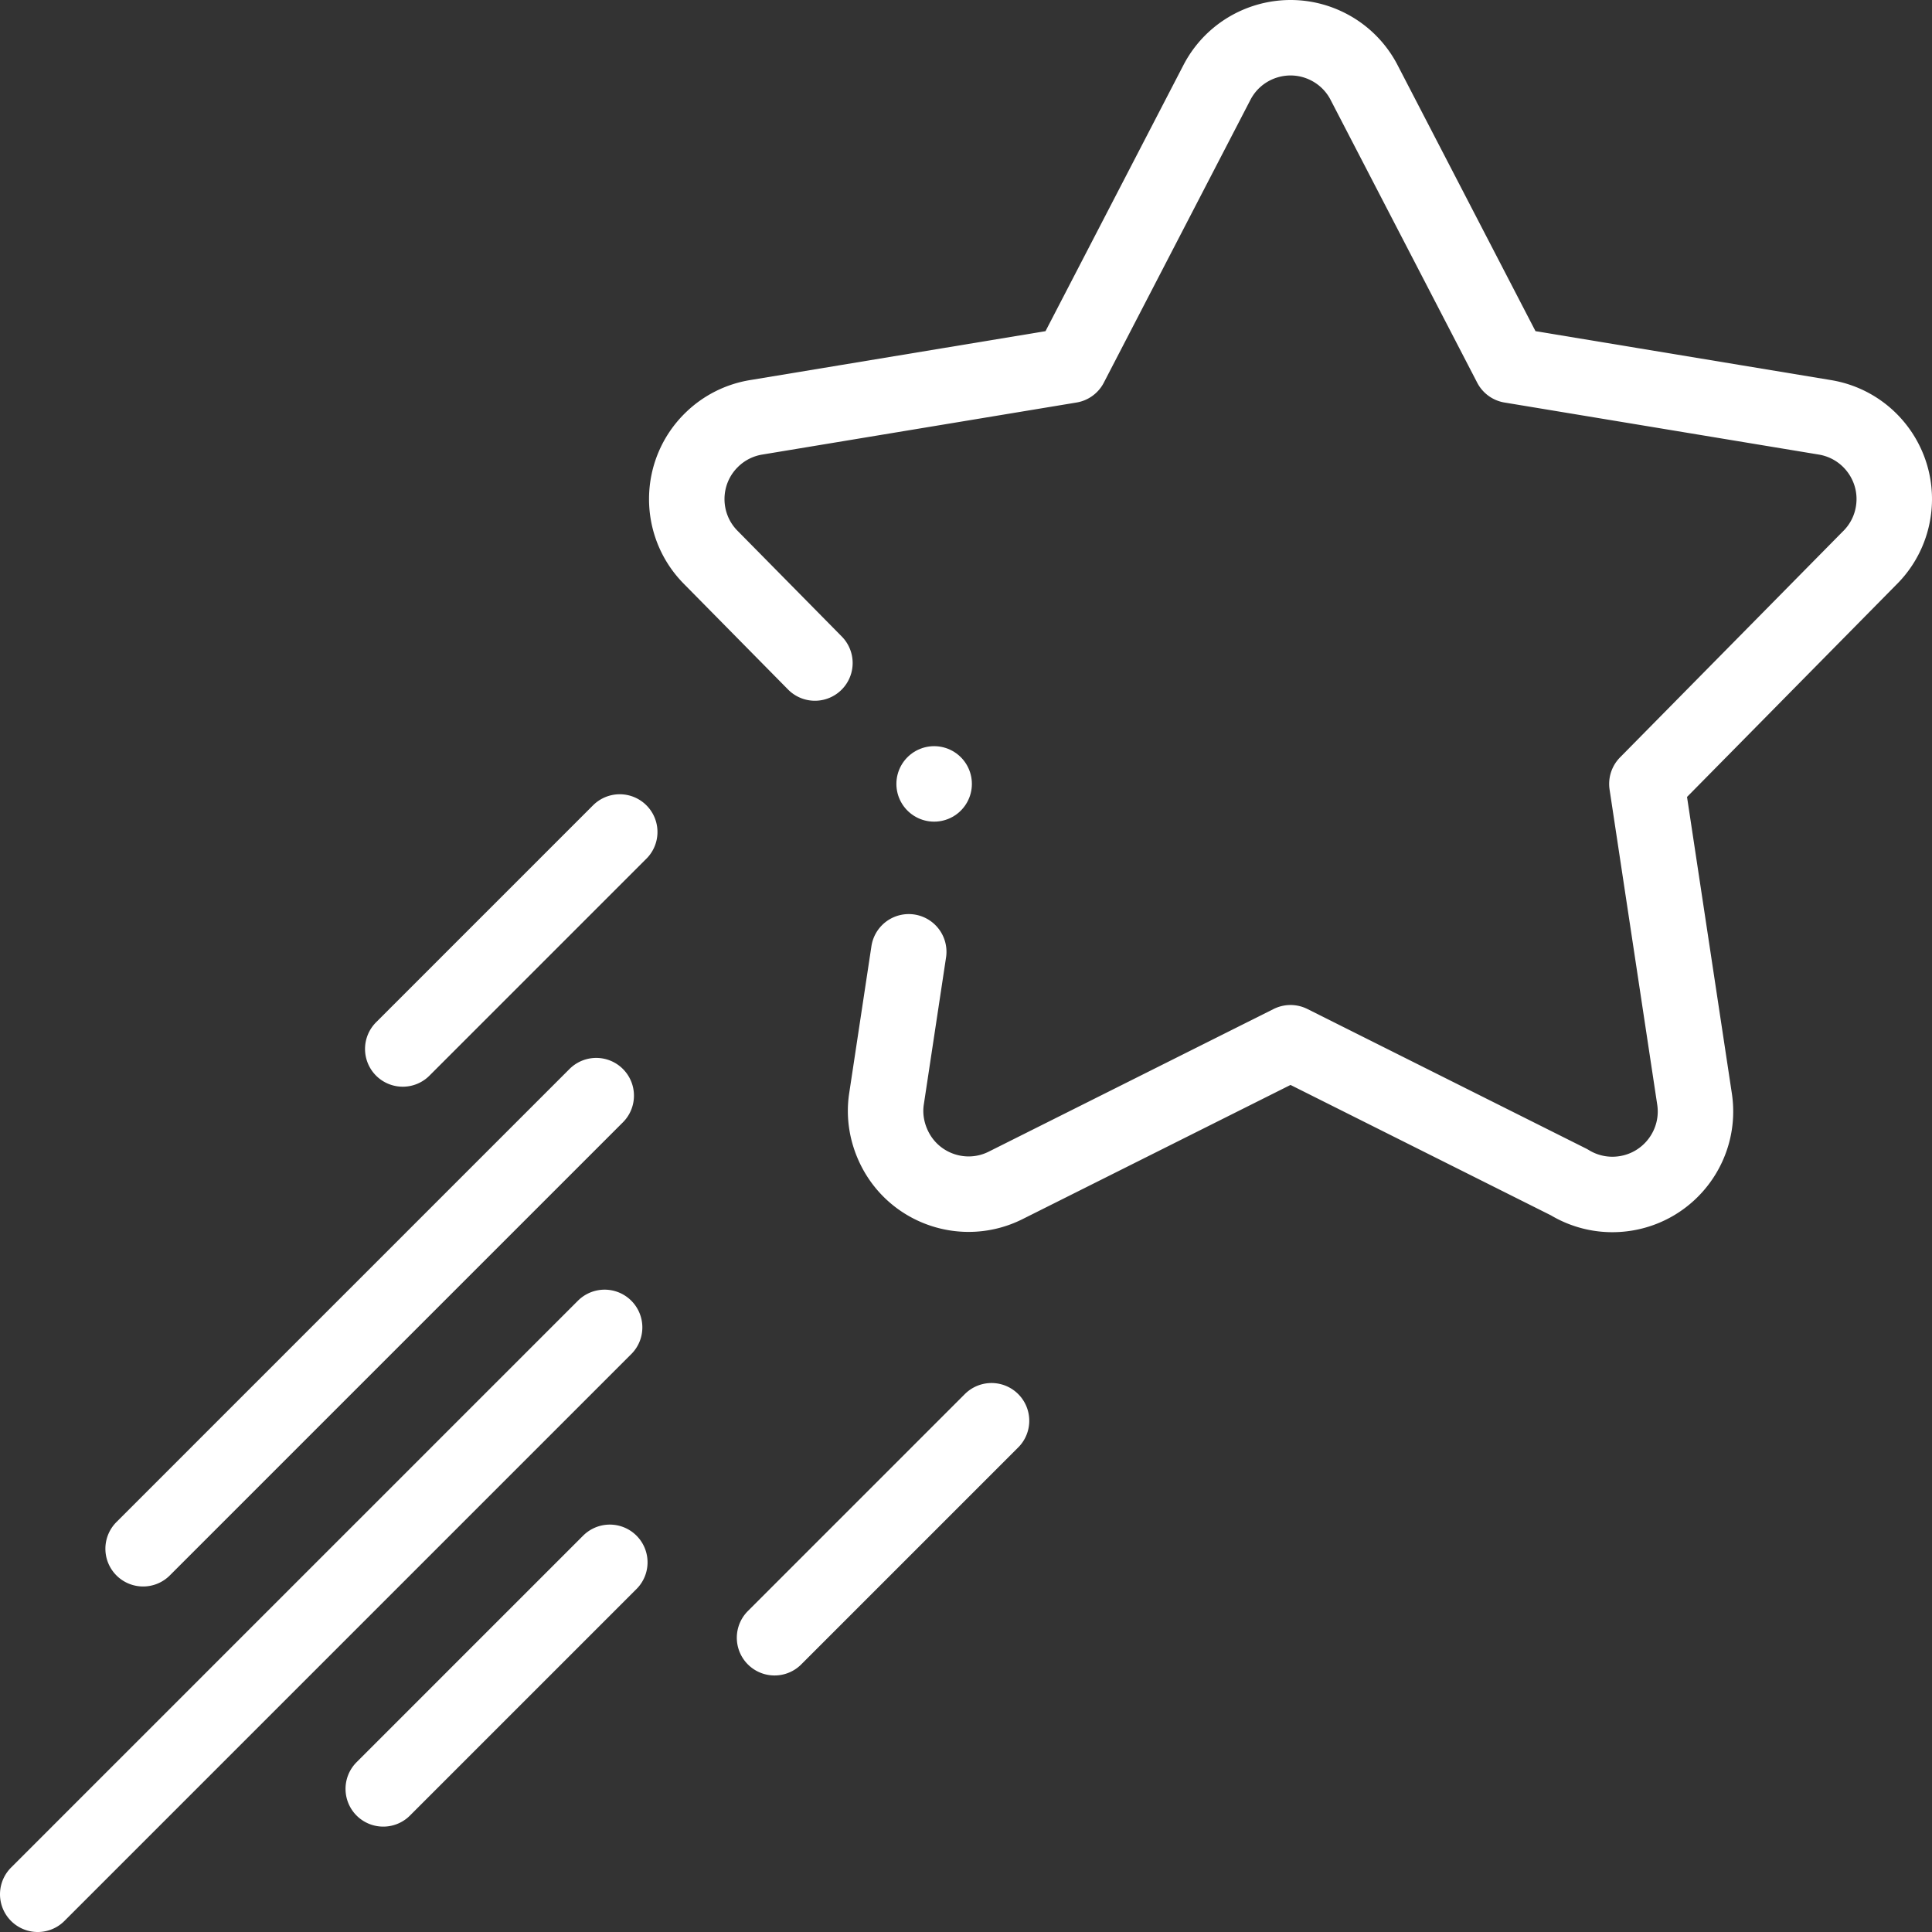
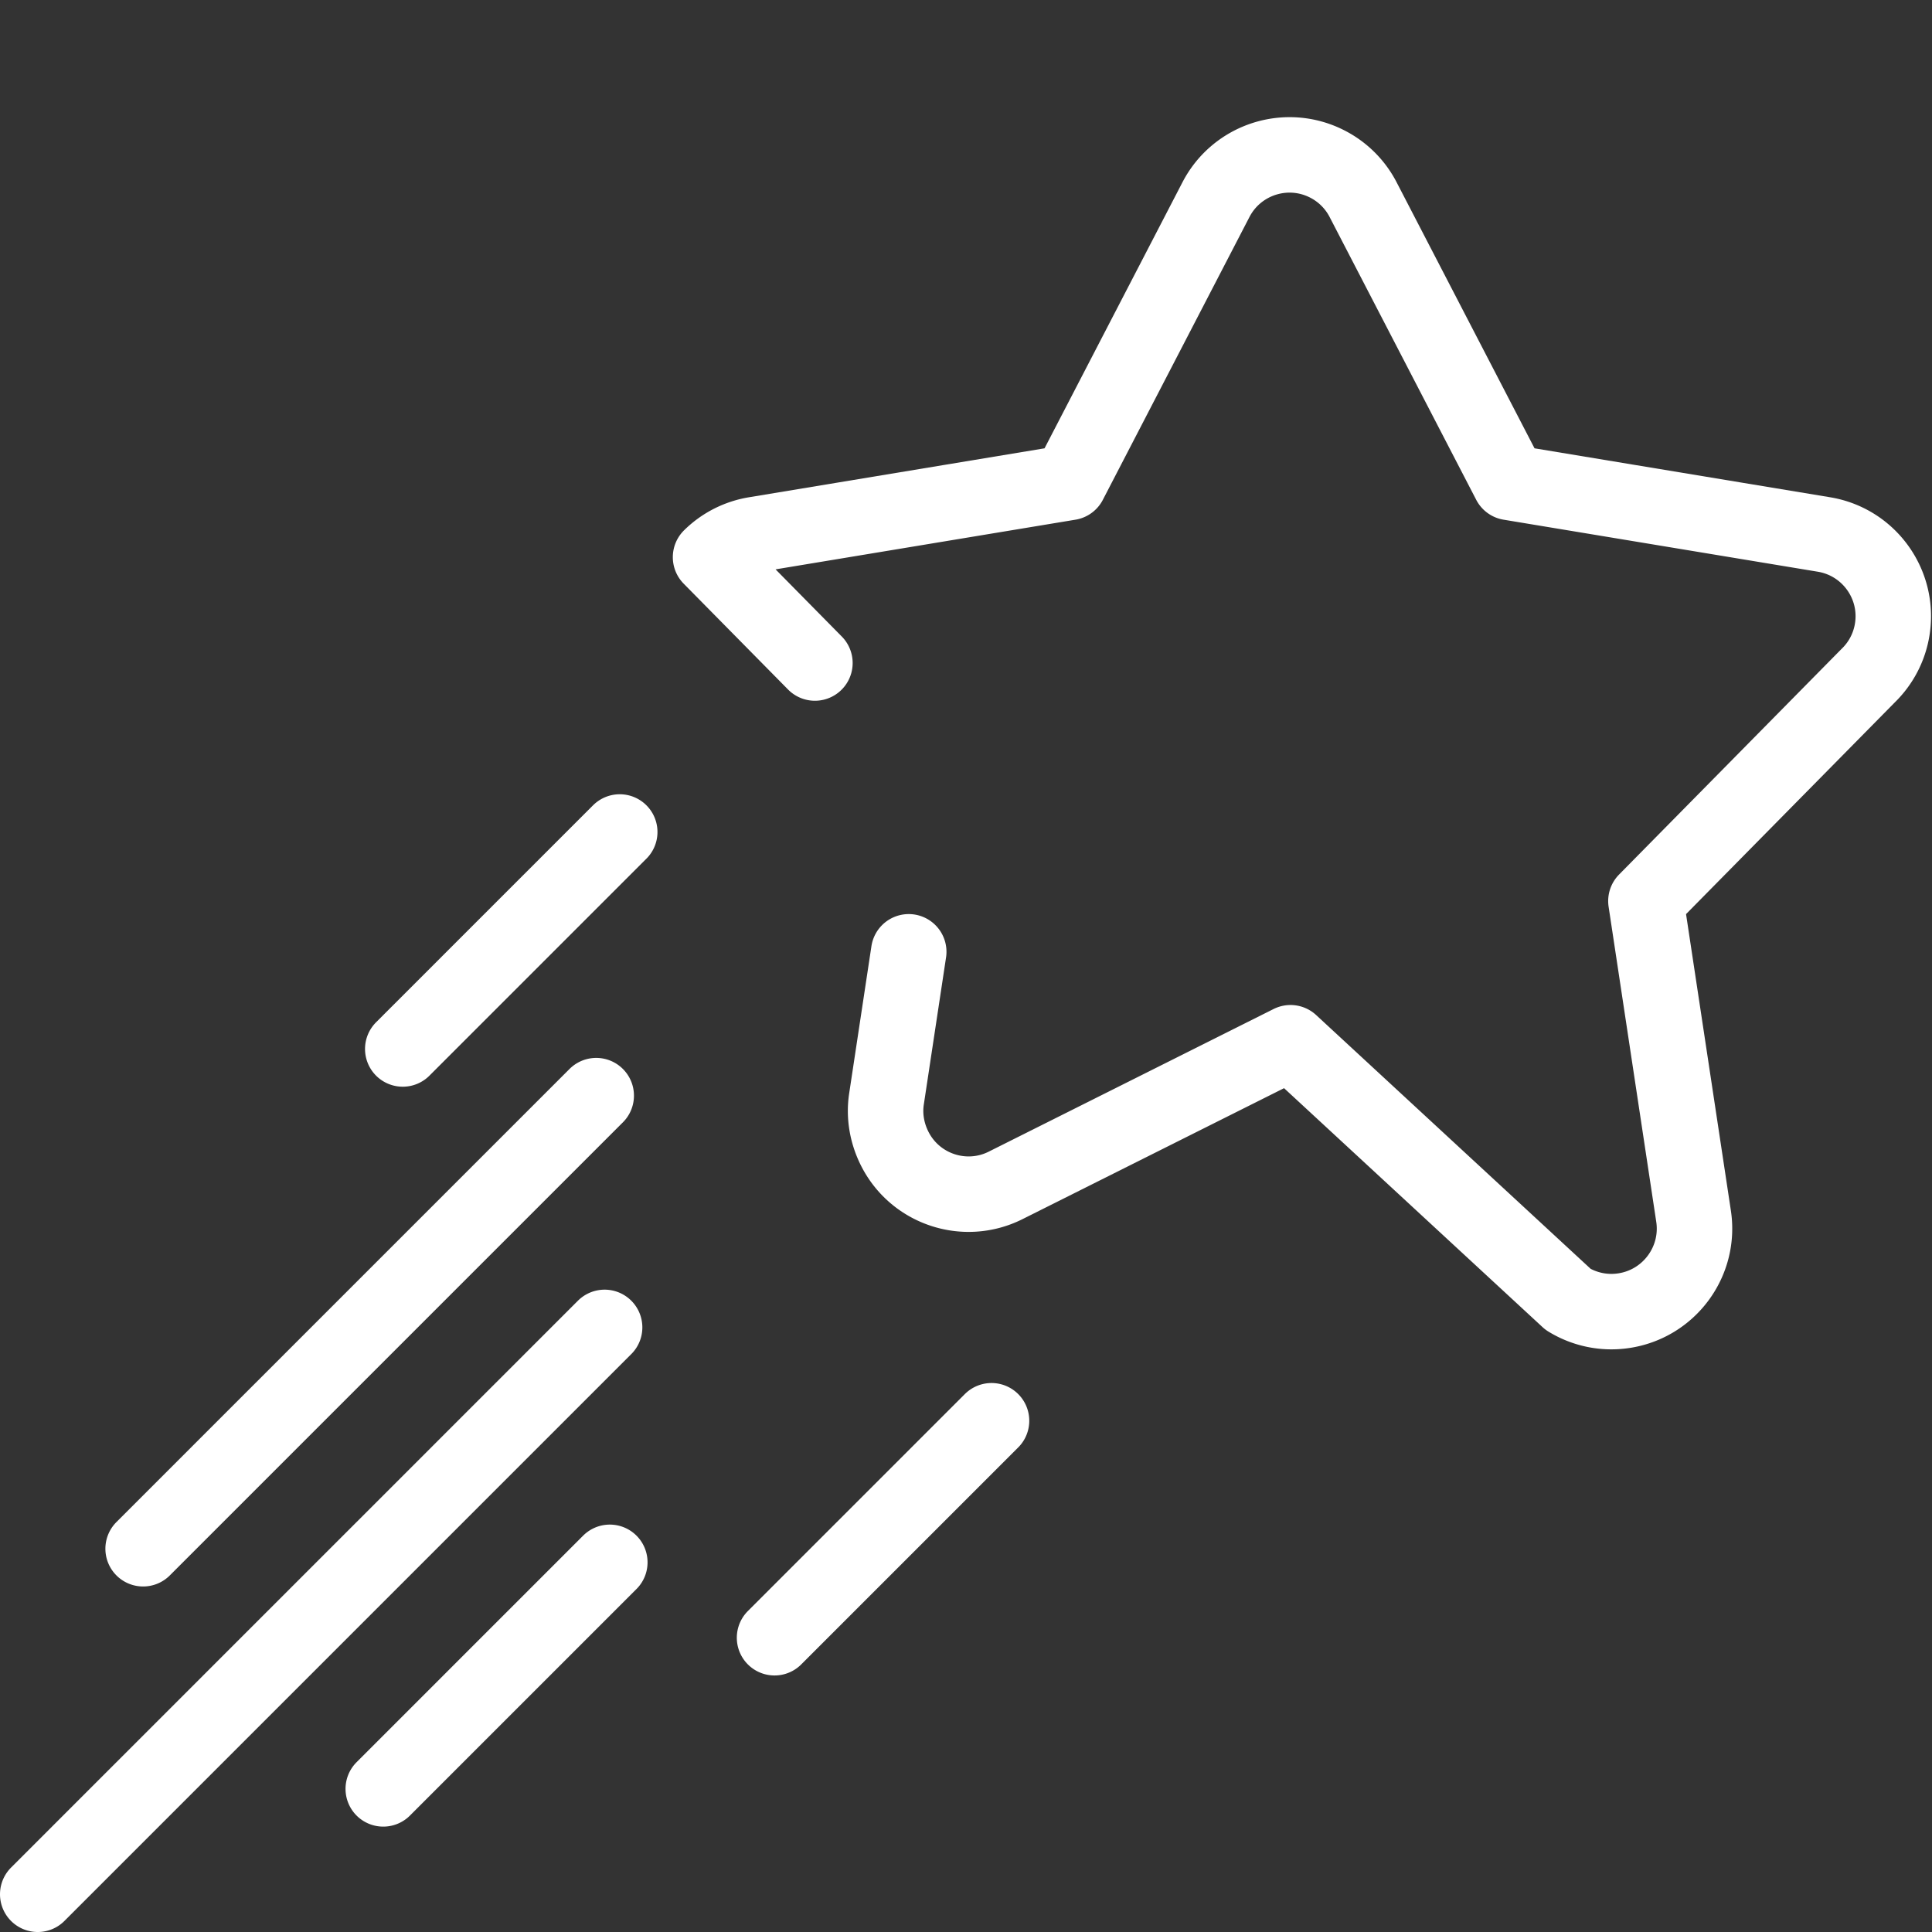
<svg xmlns="http://www.w3.org/2000/svg" width="512" height="512" x="0" y="0" viewBox="0 0 512.002 512.002" style="enable-background:new 0 0 512 512" xml:space="preserve" class="">
  <rect x="0" y="0" width="512.002" height="512.002" fill="#333333" stroke="none" />
  <g>
-     <path d="M247.553 207.744h.007" style="fill-rule:evenodd;clip-rule:evenodd;stroke-width:20;stroke-linecap:round;stroke-linejoin:round;stroke-miterlimit:2.613;" fill-rule="evenodd" clip-rule="evenodd" fill="none" stroke="#ffffff" stroke-width="20" stroke-linecap="round" stroke-linejoin="round" stroke-miterlimit="2.613" data-original="#000000" opacity="1" />
-     <path d="M160.229 351.774 10 502.002M161.607 414.035l-60.038 60.037M262.765 376.516l-57.501 57.5M158.005 290.358 37.93 410.433M164.237 220.487l-57.5 57.5M215.961 175.705l-27.657-28.048c-8.503-8.645-8.387-22.546.258-31.048a21.85 21.85 0 0 1 11.87-6.019l83.214-13.781 38.829-74.903c5.557-10.782 18.805-15.018 29.587-9.461a21.863 21.863 0 0 1 9.498 9.534l38.791 74.83 83.215 13.779c11.97 1.947 20.095 13.23 18.148 25.2a21.853 21.853 0 0 1-6.338 12.19l-58.932 59.765 12.63 83.527c1.805 12.017-6.474 23.224-18.491 25.029a21.912 21.912 0 0 1-14.751-2.991L342 276.339l-75.51 37.81c-10.83 5.415-23.999 1.025-29.414-9.805-2.099-4.198-2.802-8.76-2.151-13.074l5.901-39.029" style="fill-rule:evenodd;clip-rule:evenodd;stroke-width:20;stroke-linecap:round;stroke-linejoin:round;stroke-miterlimit:22.926;" fill-rule="evenodd" clip-rule="evenodd" fill="none" stroke="#ffffff" stroke-width="20" stroke-linecap="round" stroke-linejoin="round" stroke-miterlimit="22.926" data-original="#000000" opacity="1" />
+     <path d="M160.229 351.774 10 502.002M161.607 414.035l-60.038 60.037M262.765 376.516l-57.501 57.5M158.005 290.358 37.93 410.433M164.237 220.487l-57.5 57.5M215.961 175.705l-27.657-28.048a21.85 21.85 0 0 1 11.87-6.019l83.214-13.781 38.829-74.903c5.557-10.782 18.805-15.018 29.587-9.461a21.863 21.863 0 0 1 9.498 9.534l38.791 74.83 83.215 13.779c11.97 1.947 20.095 13.23 18.148 25.2a21.853 21.853 0 0 1-6.338 12.19l-58.932 59.765 12.63 83.527c1.805 12.017-6.474 23.224-18.491 25.029a21.912 21.912 0 0 1-14.751-2.991L342 276.339l-75.51 37.81c-10.83 5.415-23.999 1.025-29.414-9.805-2.099-4.198-2.802-8.76-2.151-13.074l5.901-39.029" style="fill-rule:evenodd;clip-rule:evenodd;stroke-width:20;stroke-linecap:round;stroke-linejoin:round;stroke-miterlimit:22.926;" fill-rule="evenodd" clip-rule="evenodd" fill="none" stroke="#ffffff" stroke-width="20" stroke-linecap="round" stroke-linejoin="round" stroke-miterlimit="22.926" data-original="#000000" opacity="1" />
  </g>
</svg>